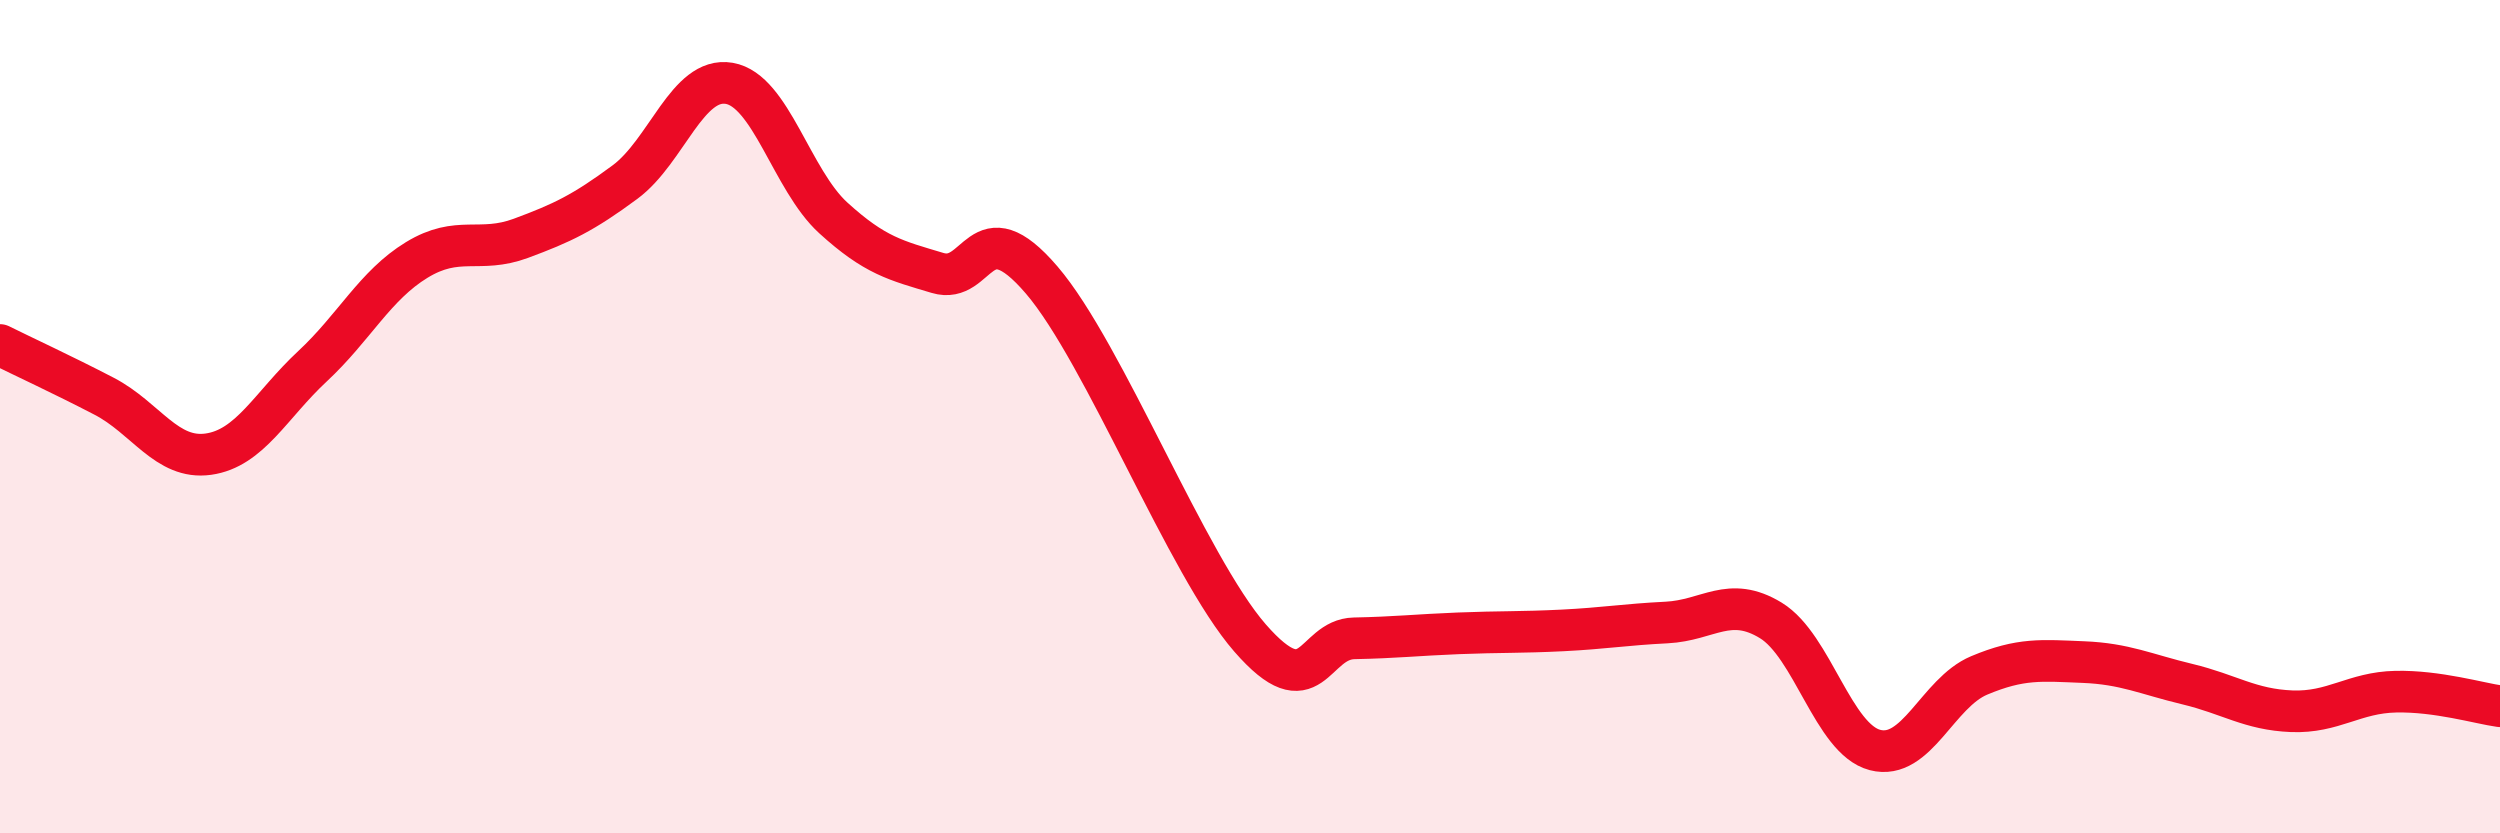
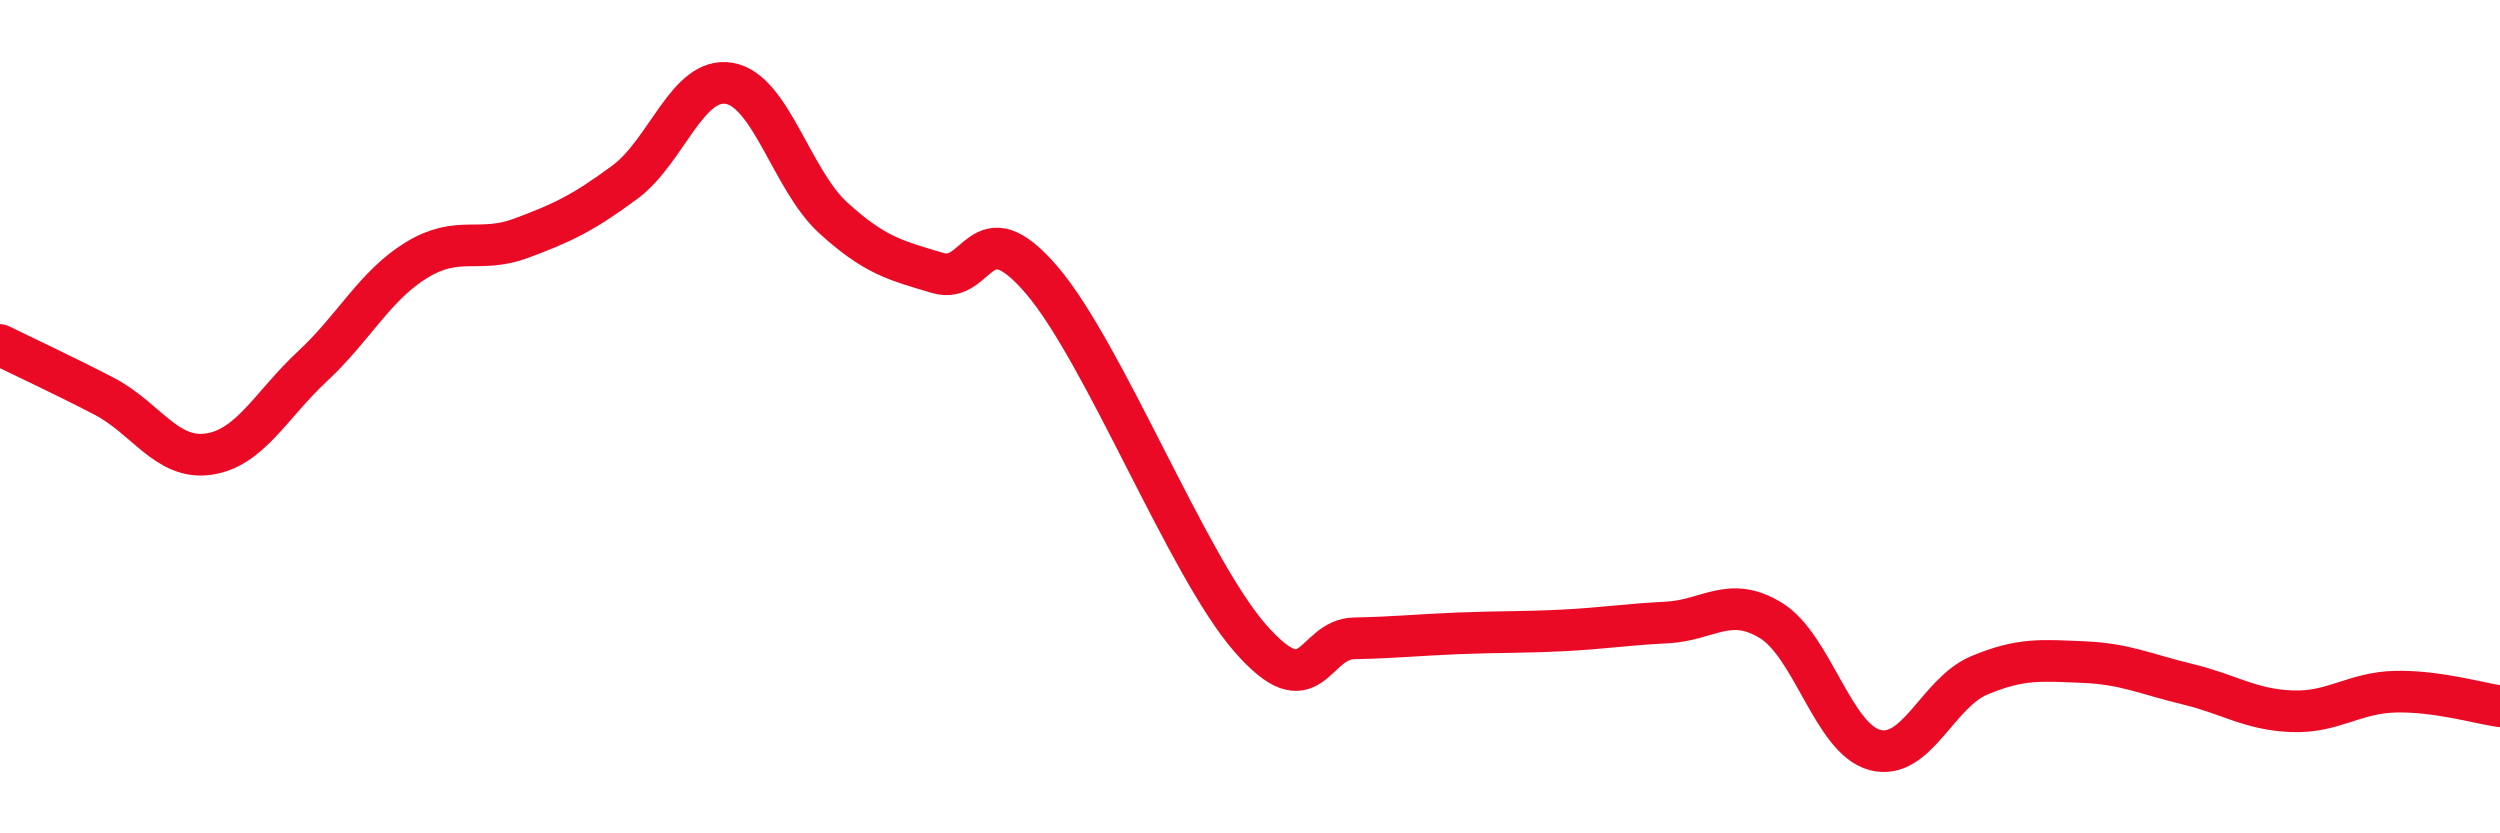
<svg xmlns="http://www.w3.org/2000/svg" width="60" height="20" viewBox="0 0 60 20">
-   <path d="M 0,8.28 C 0.5,8.53 1.5,8.99 2.5,9.51 C 3.5,10.03 4,11.04 5,10.9 C 6,10.76 6.5,9.72 7.5,8.79 C 8.5,7.86 9,6.85 10,6.24 C 11,5.63 11.5,6.09 12.5,5.72 C 13.5,5.35 14,5.11 15,4.37 C 16,3.63 16.5,1.83 17.5,2 C 18.5,2.17 19,4.32 20,5.23 C 21,6.14 21.5,6.25 22.5,6.55 C 23.5,6.85 23.5,4.97 25,6.72 C 26.5,8.47 28.5,13.59 30,15.31 C 31.5,17.03 31.5,15.34 32.5,15.32 C 33.5,15.3 34,15.24 35,15.2 C 36,15.16 36.5,15.18 37.5,15.13 C 38.5,15.08 39,14.99 40,14.94 C 41,14.89 41.5,14.28 42.5,14.89 C 43.5,15.5 44,17.74 45,18 C 46,18.26 46.5,16.63 47.5,16.21 C 48.5,15.79 49,15.85 50,15.89 C 51,15.93 51.5,16.18 52.5,16.42 C 53.5,16.66 54,17.03 55,17.07 C 56,17.11 56.5,16.62 57.5,16.6 C 58.5,16.58 59.5,16.88 60,16.95L60 20L0 20Z" fill="#EB0A25" opacity="0.1" stroke-linecap="round" stroke-linejoin="round" />
  <path d="M 0,8.28 C 0.5,8.53 1.5,8.99 2.5,9.51 C 3.5,10.03 4,11.04 5,10.9 C 6,10.76 6.5,9.72 7.5,8.79 C 8.5,7.86 9,6.85 10,6.24 C 11,5.63 11.5,6.09 12.5,5.72 C 13.5,5.35 14,5.11 15,4.37 C 16,3.63 16.5,1.83 17.5,2 C 18.5,2.17 19,4.32 20,5.23 C 21,6.14 21.5,6.25 22.5,6.55 C 23.5,6.85 23.5,4.97 25,6.72 C 26.5,8.47 28.5,13.59 30,15.31 C 31.5,17.03 31.5,15.34 32.5,15.32 C 33.5,15.3 34,15.24 35,15.2 C 36,15.16 36.5,15.18 37.5,15.13 C 38.5,15.08 39,14.99 40,14.94 C 41,14.89 41.5,14.28 42.5,14.89 C 43.5,15.5 44,17.74 45,18 C 46,18.26 46.5,16.63 47.5,16.21 C 48.5,15.79 49,15.85 50,15.89 C 51,15.93 51.5,16.18 52.5,16.42 C 53.5,16.66 54,17.03 55,17.07 C 56,17.11 56.5,16.62 57.5,16.6 C 58.5,16.58 59.5,16.88 60,16.95" stroke="#EB0A25" stroke-width="1" fill="none" stroke-linecap="round" stroke-linejoin="round" />
</svg>